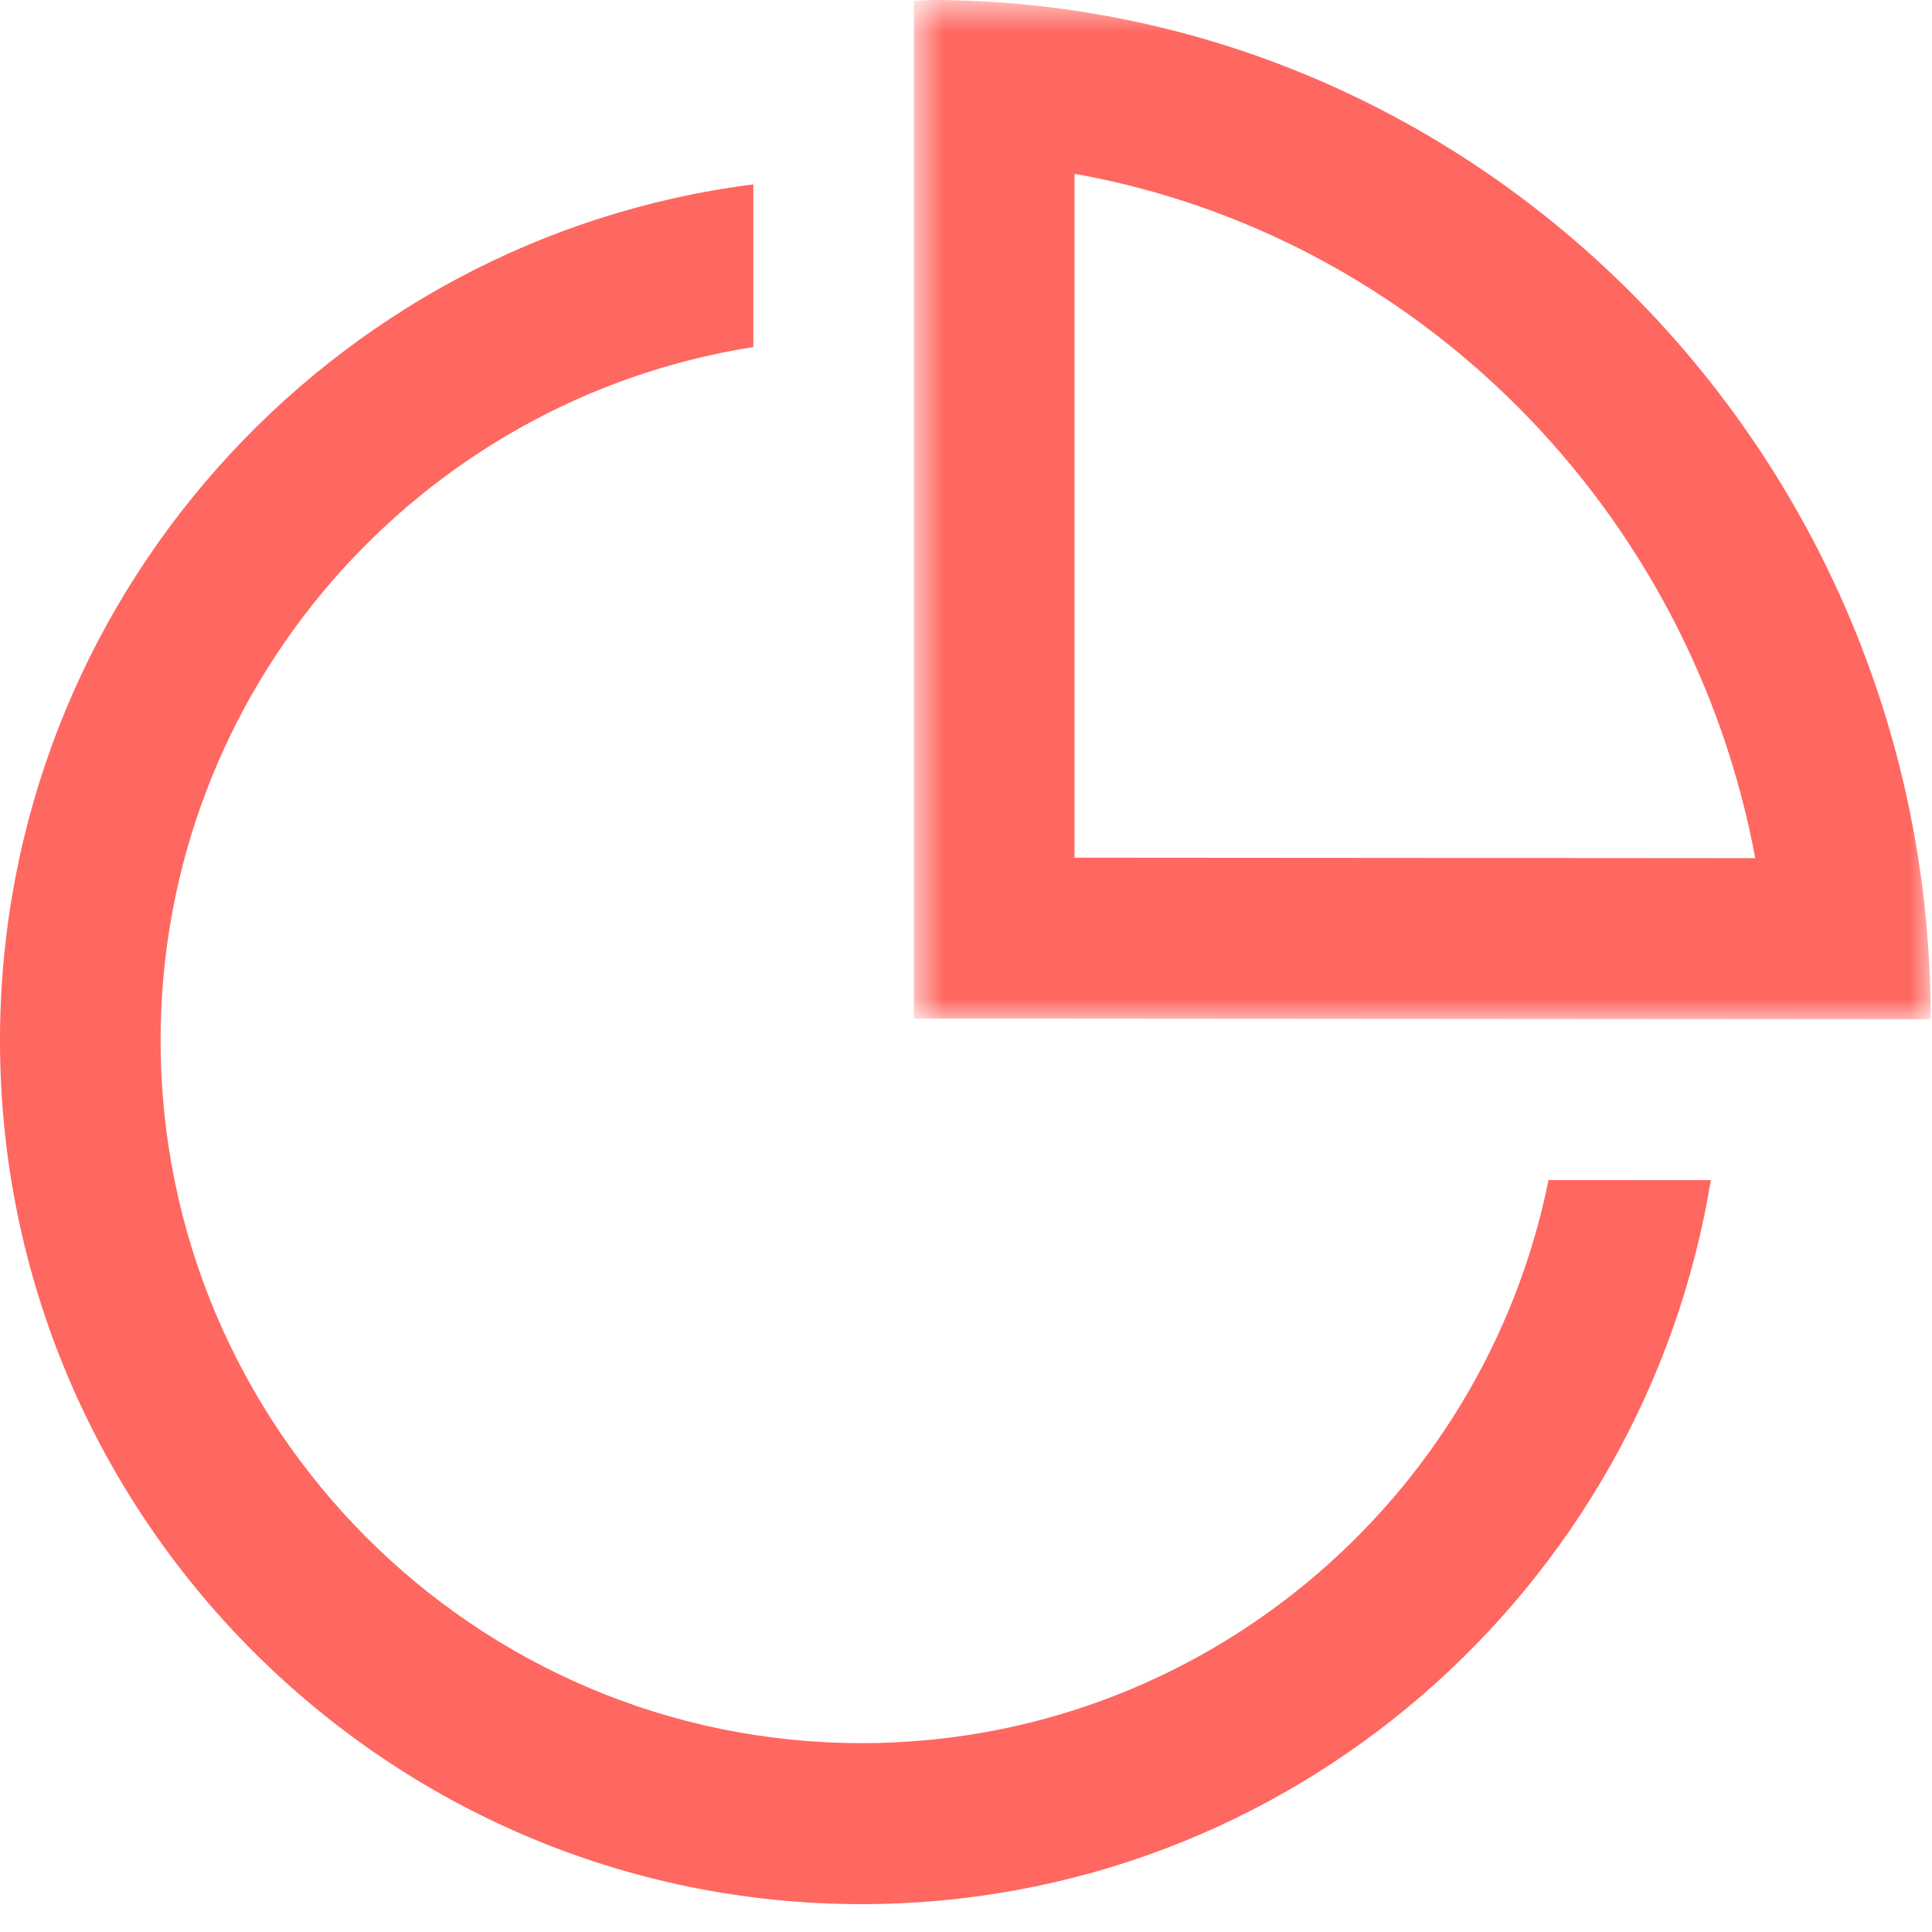
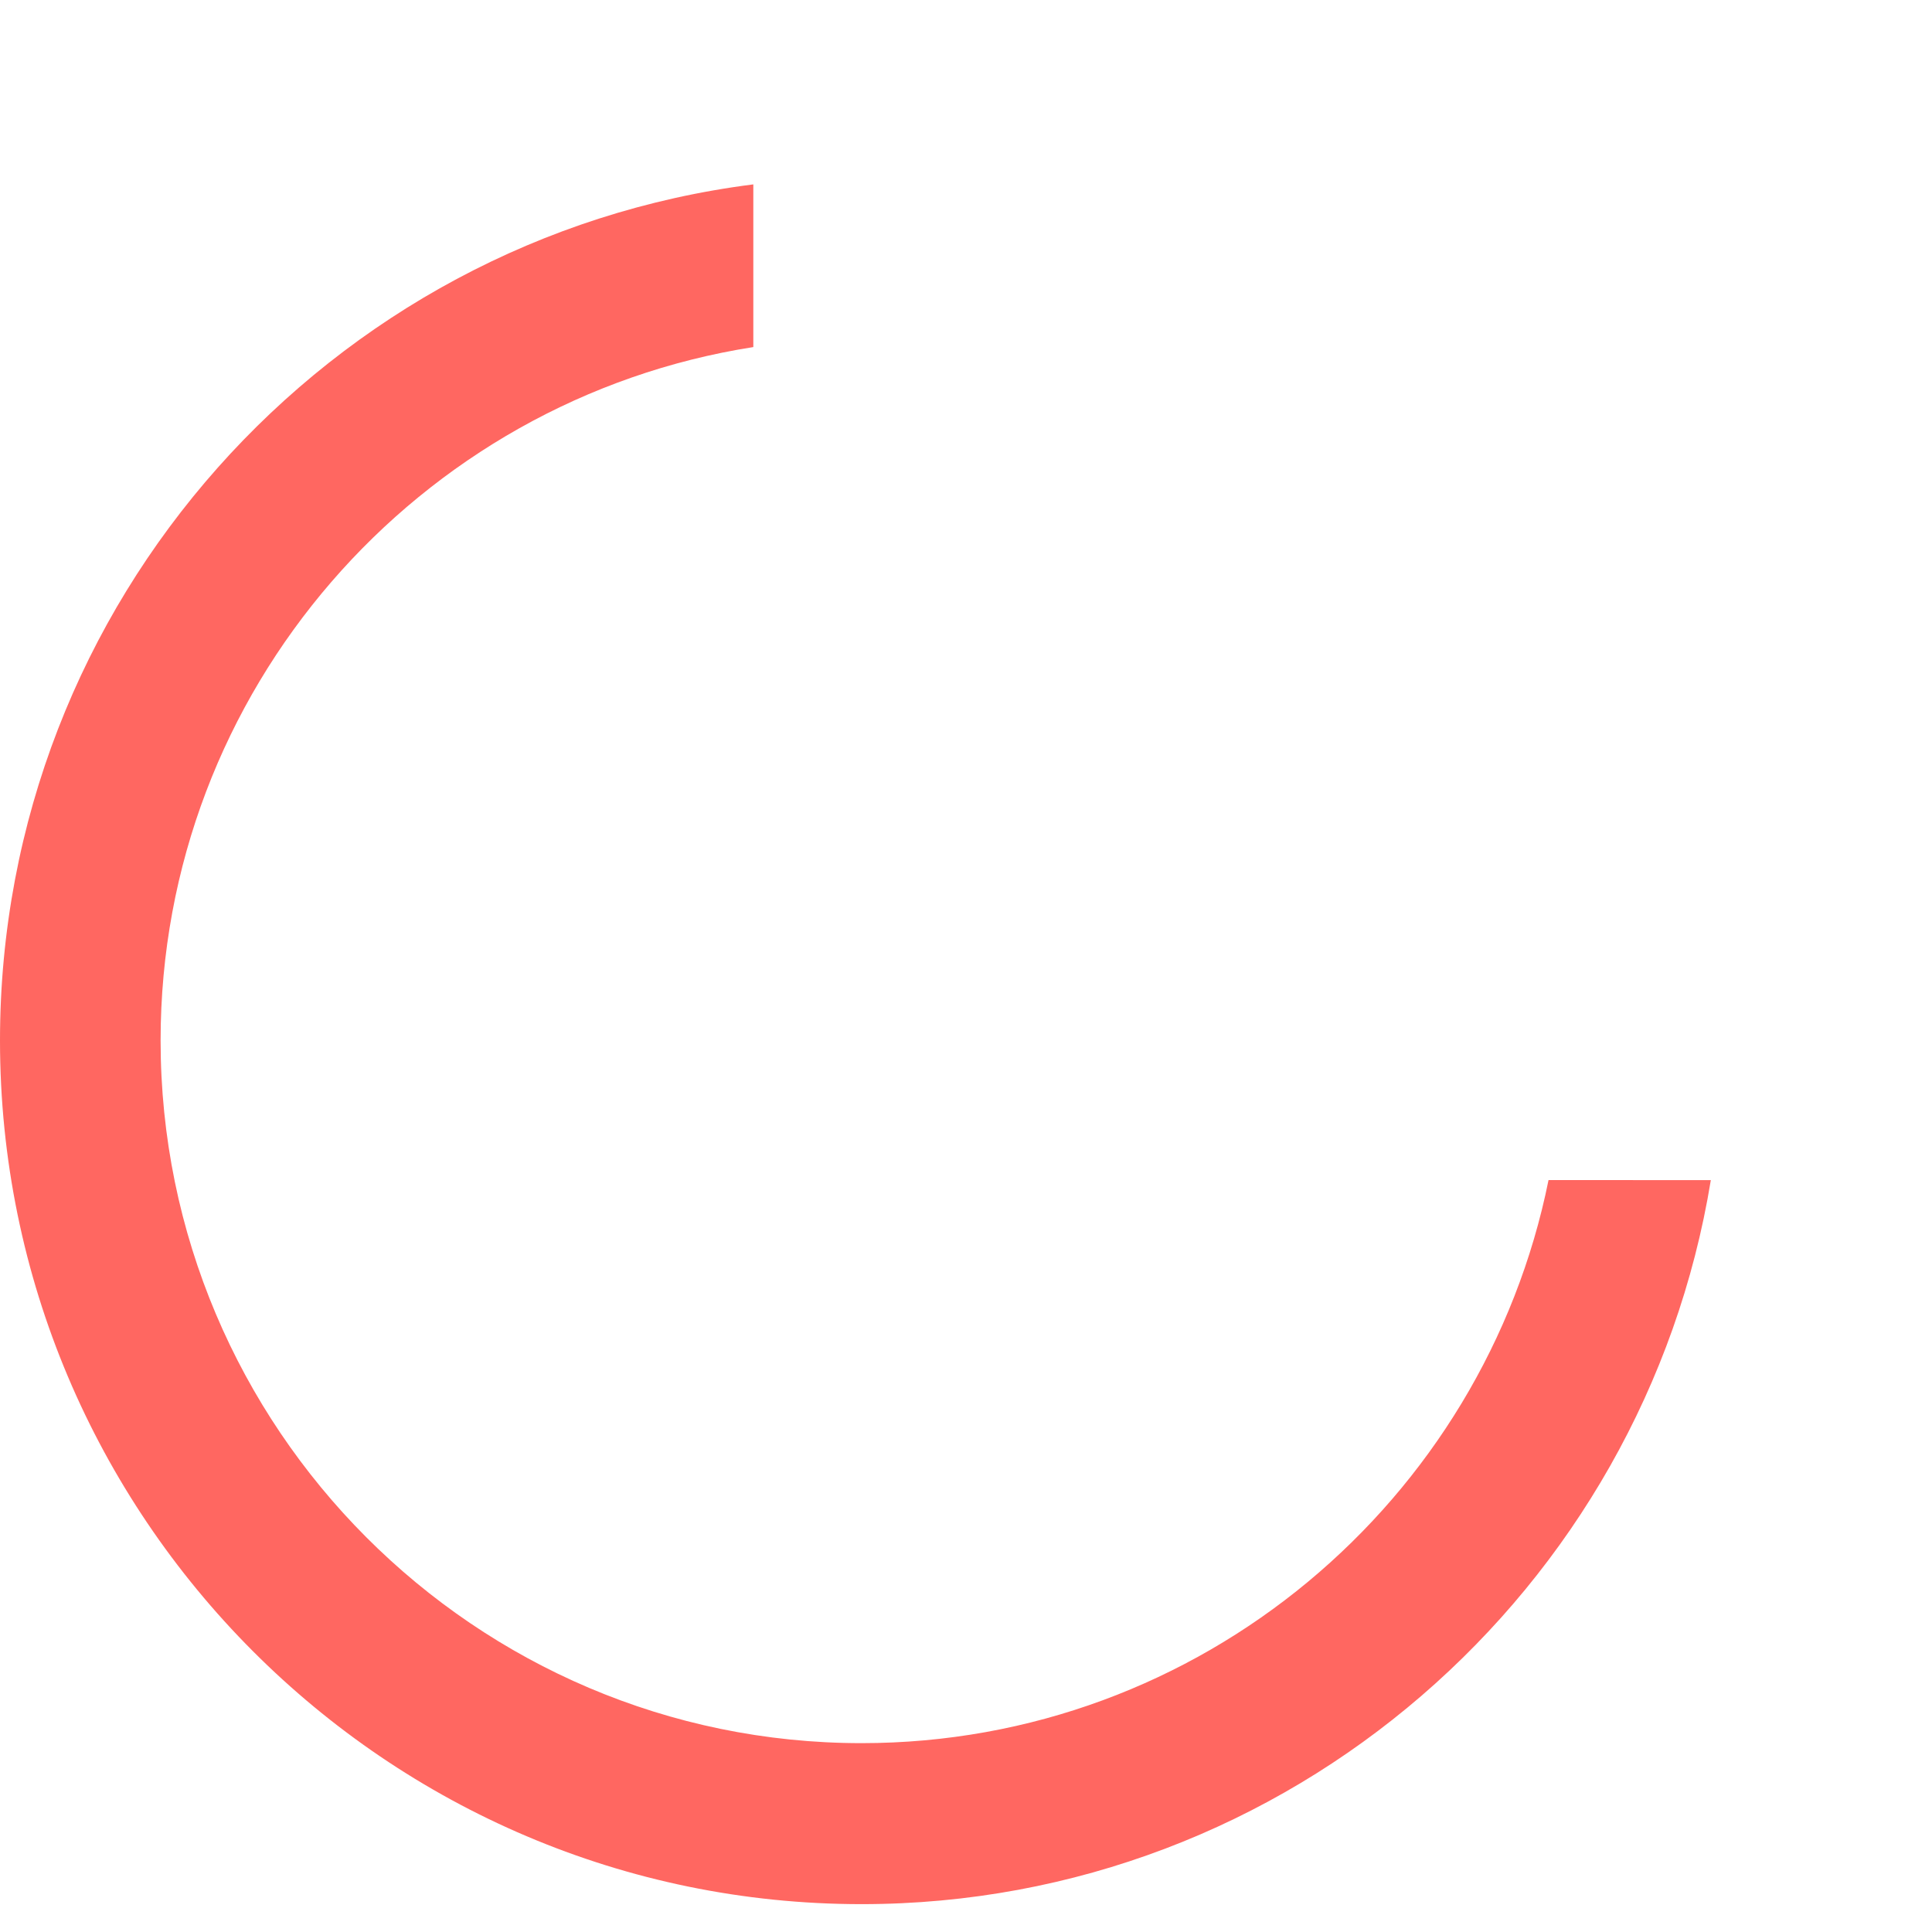
<svg xmlns="http://www.w3.org/2000/svg" xmlns:xlink="http://www.w3.org/1999/xlink" width="1500px" height="1500px" viewBox="0 0 48 48" version="1.1">
  <title>business-services</title>
  <desc>Created with Sketch.</desc>
  <defs>
    <polygon id="path-1" points="0.76 0.692 26.022 0.692 26.022 26.016 0.76 26.016" />
  </defs>
  <g id="Design" stroke="none" stroke-width="1" fill="none" fill-rule="evenodd">
    <g id="05_Investments" transform="translate(-267, -1195)">
      <g id="business-services" transform="translate(267, 1194)">
        <g id="Group-3" transform="translate(21.946, 0.308)">
          <mask id="mask-2" fill="white">
            <use xlink:href="#path-1" />
          </mask>
          <g id="Clip-2" />
-           <path d="M4.75,22.001 L4.75,5.01 C13.278,6.53 20.046,13.351 21.663,22.013 L4.75,22.001 Z M1.146,0.691 C1.14,0.691 1.135,0.692 1.13,0.692 C1.099,0.692 1.068,0.695 1.038,0.697 L0.908,0.709 L0.772,0.711 L0.76,0.711 L0.76,25.998 L26.022,26.016 C26.022,12.052 14.862,0.691 1.146,0.691 L1.146,0.691 Z" id="Fill-1" fill="#FF6761" mask="url(#mask-2)" />
        </g>
        <path d="M21.405,44.308 C11.803,44.308 3.99,36.477 3.99,26.851 C3.99,18.144 10.389,10.926 18.716,9.623 L18.716,5.581 C8.181,6.914 0,15.934 0,26.851 C0,38.682 9.602,48.308 21.405,48.308 C32.027,48.308 40.842,40.503 42.505,30.32 L38.473,30.318 C36.865,38.288 29.824,44.308 21.405,44.308" id="Fill-4" fill="#FF6761" />
      </g>
    </g>
  </g>
</svg>